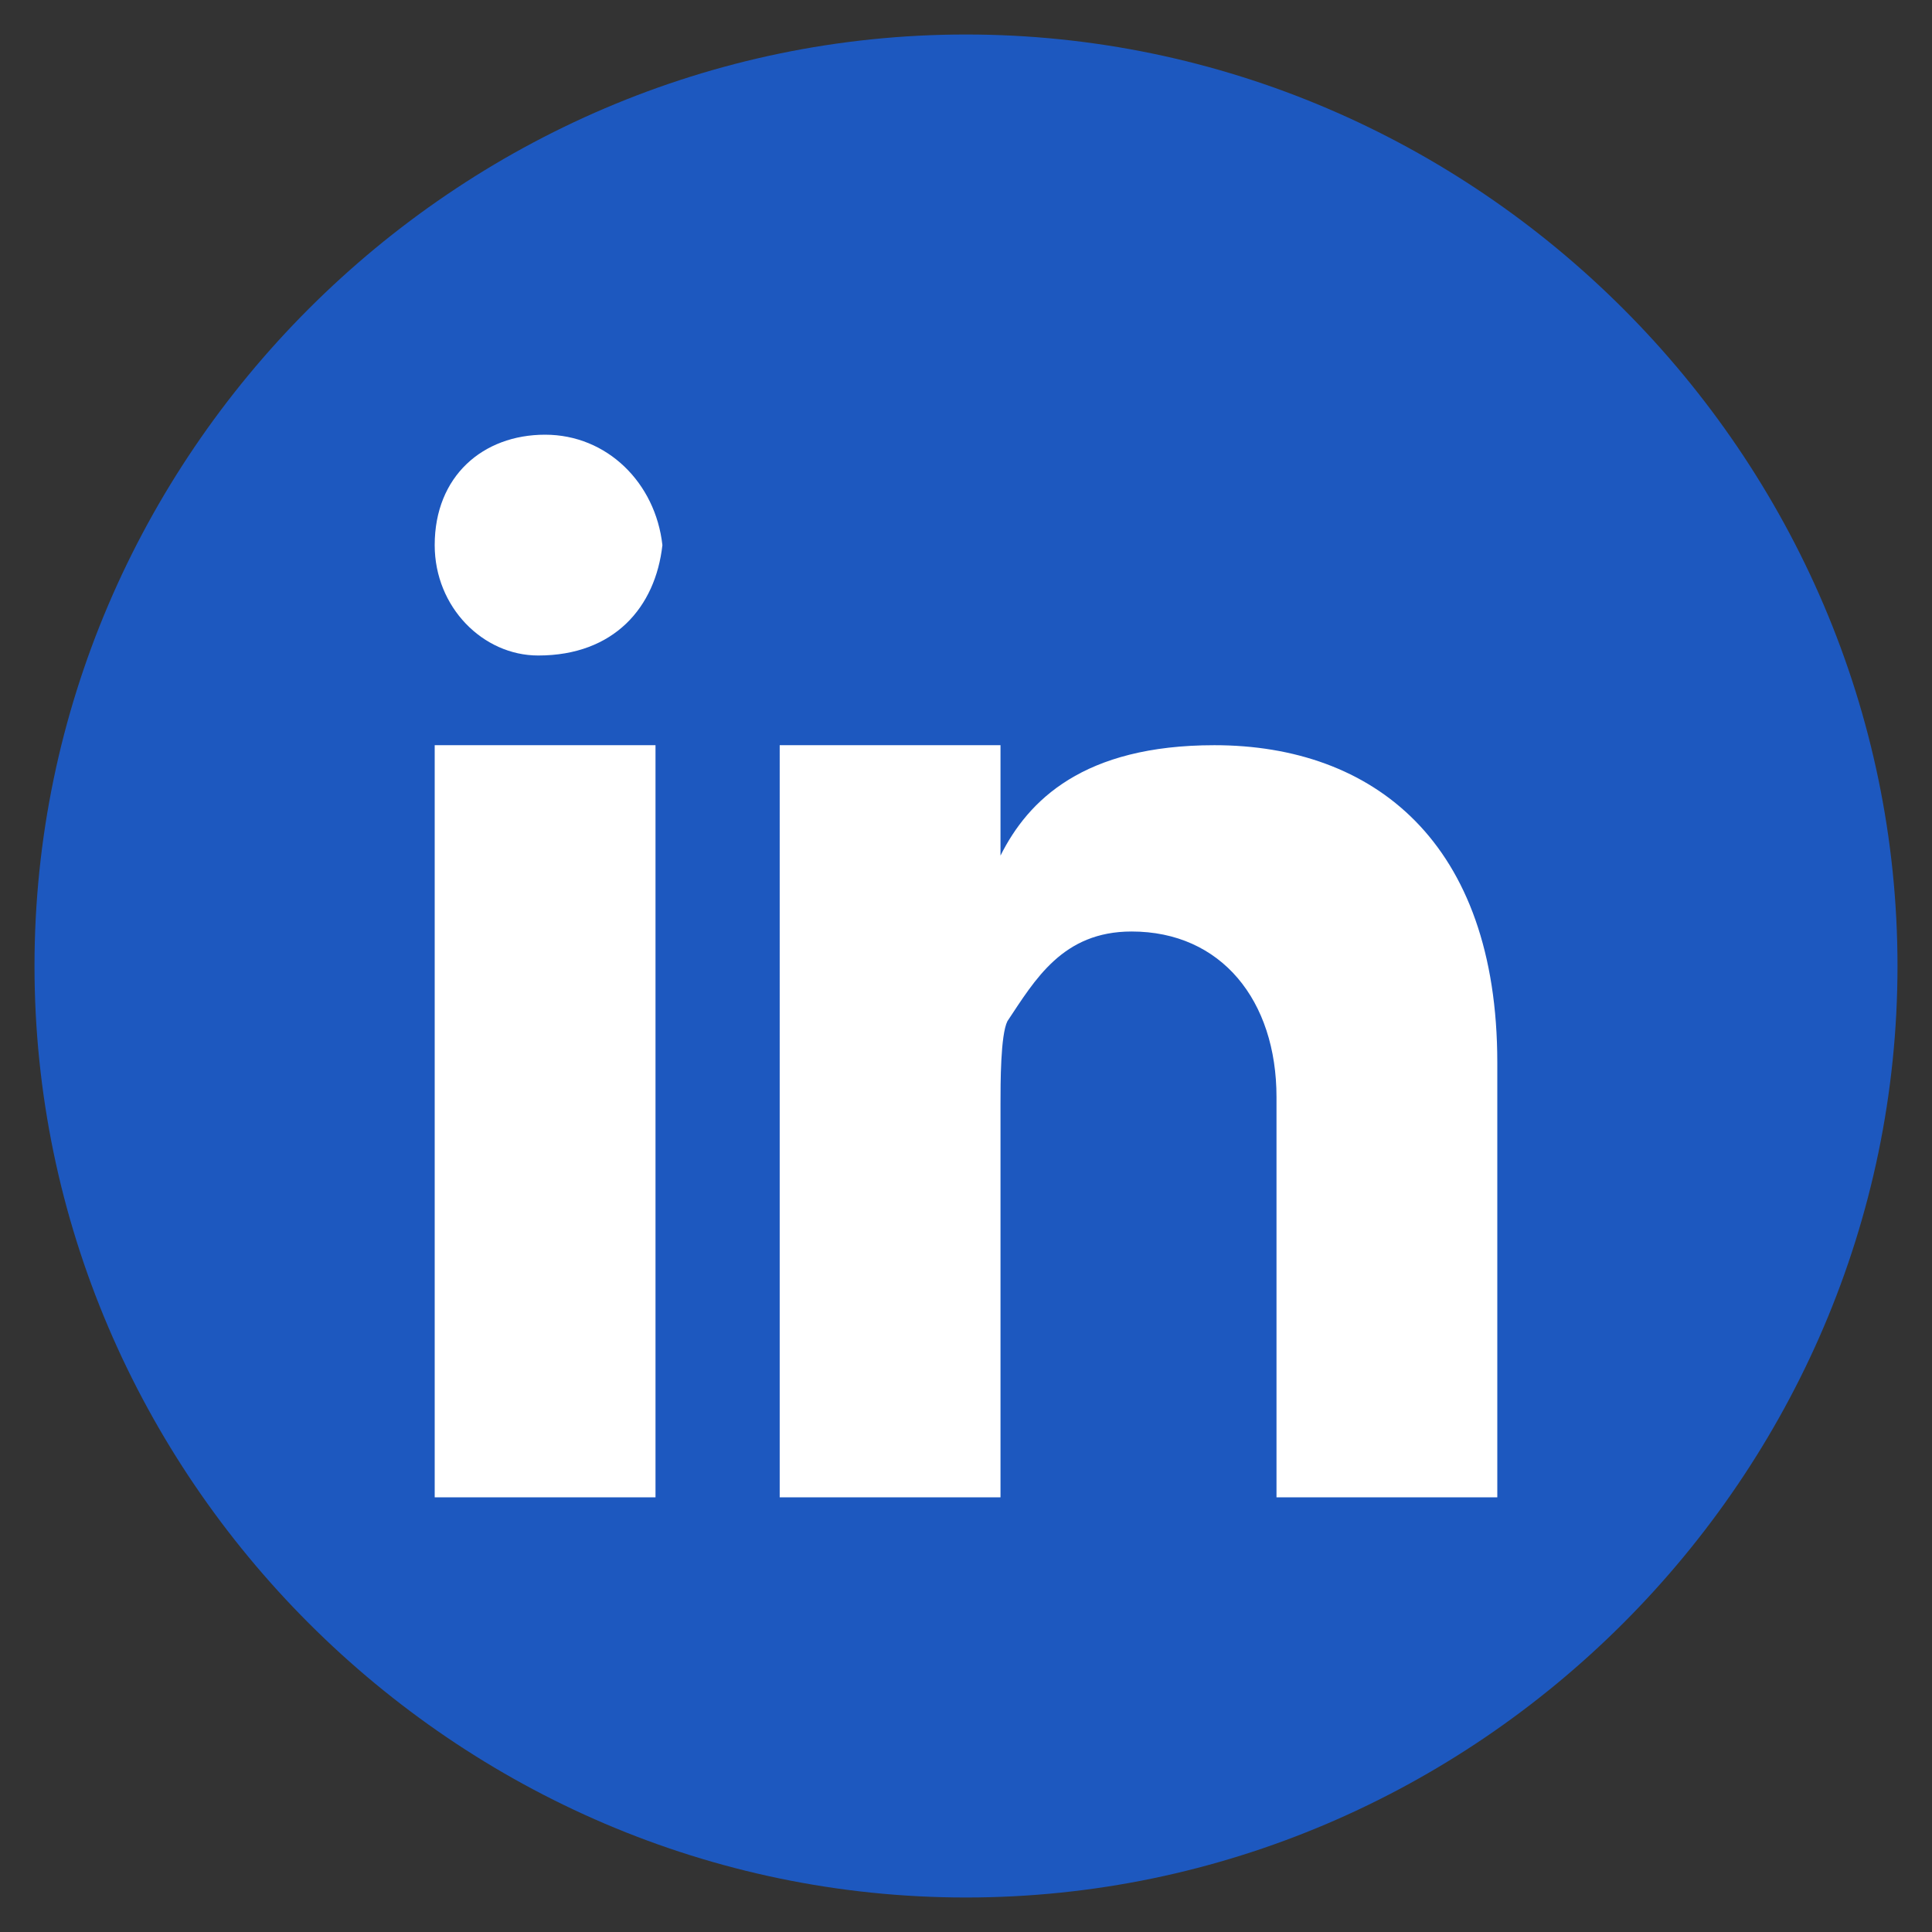
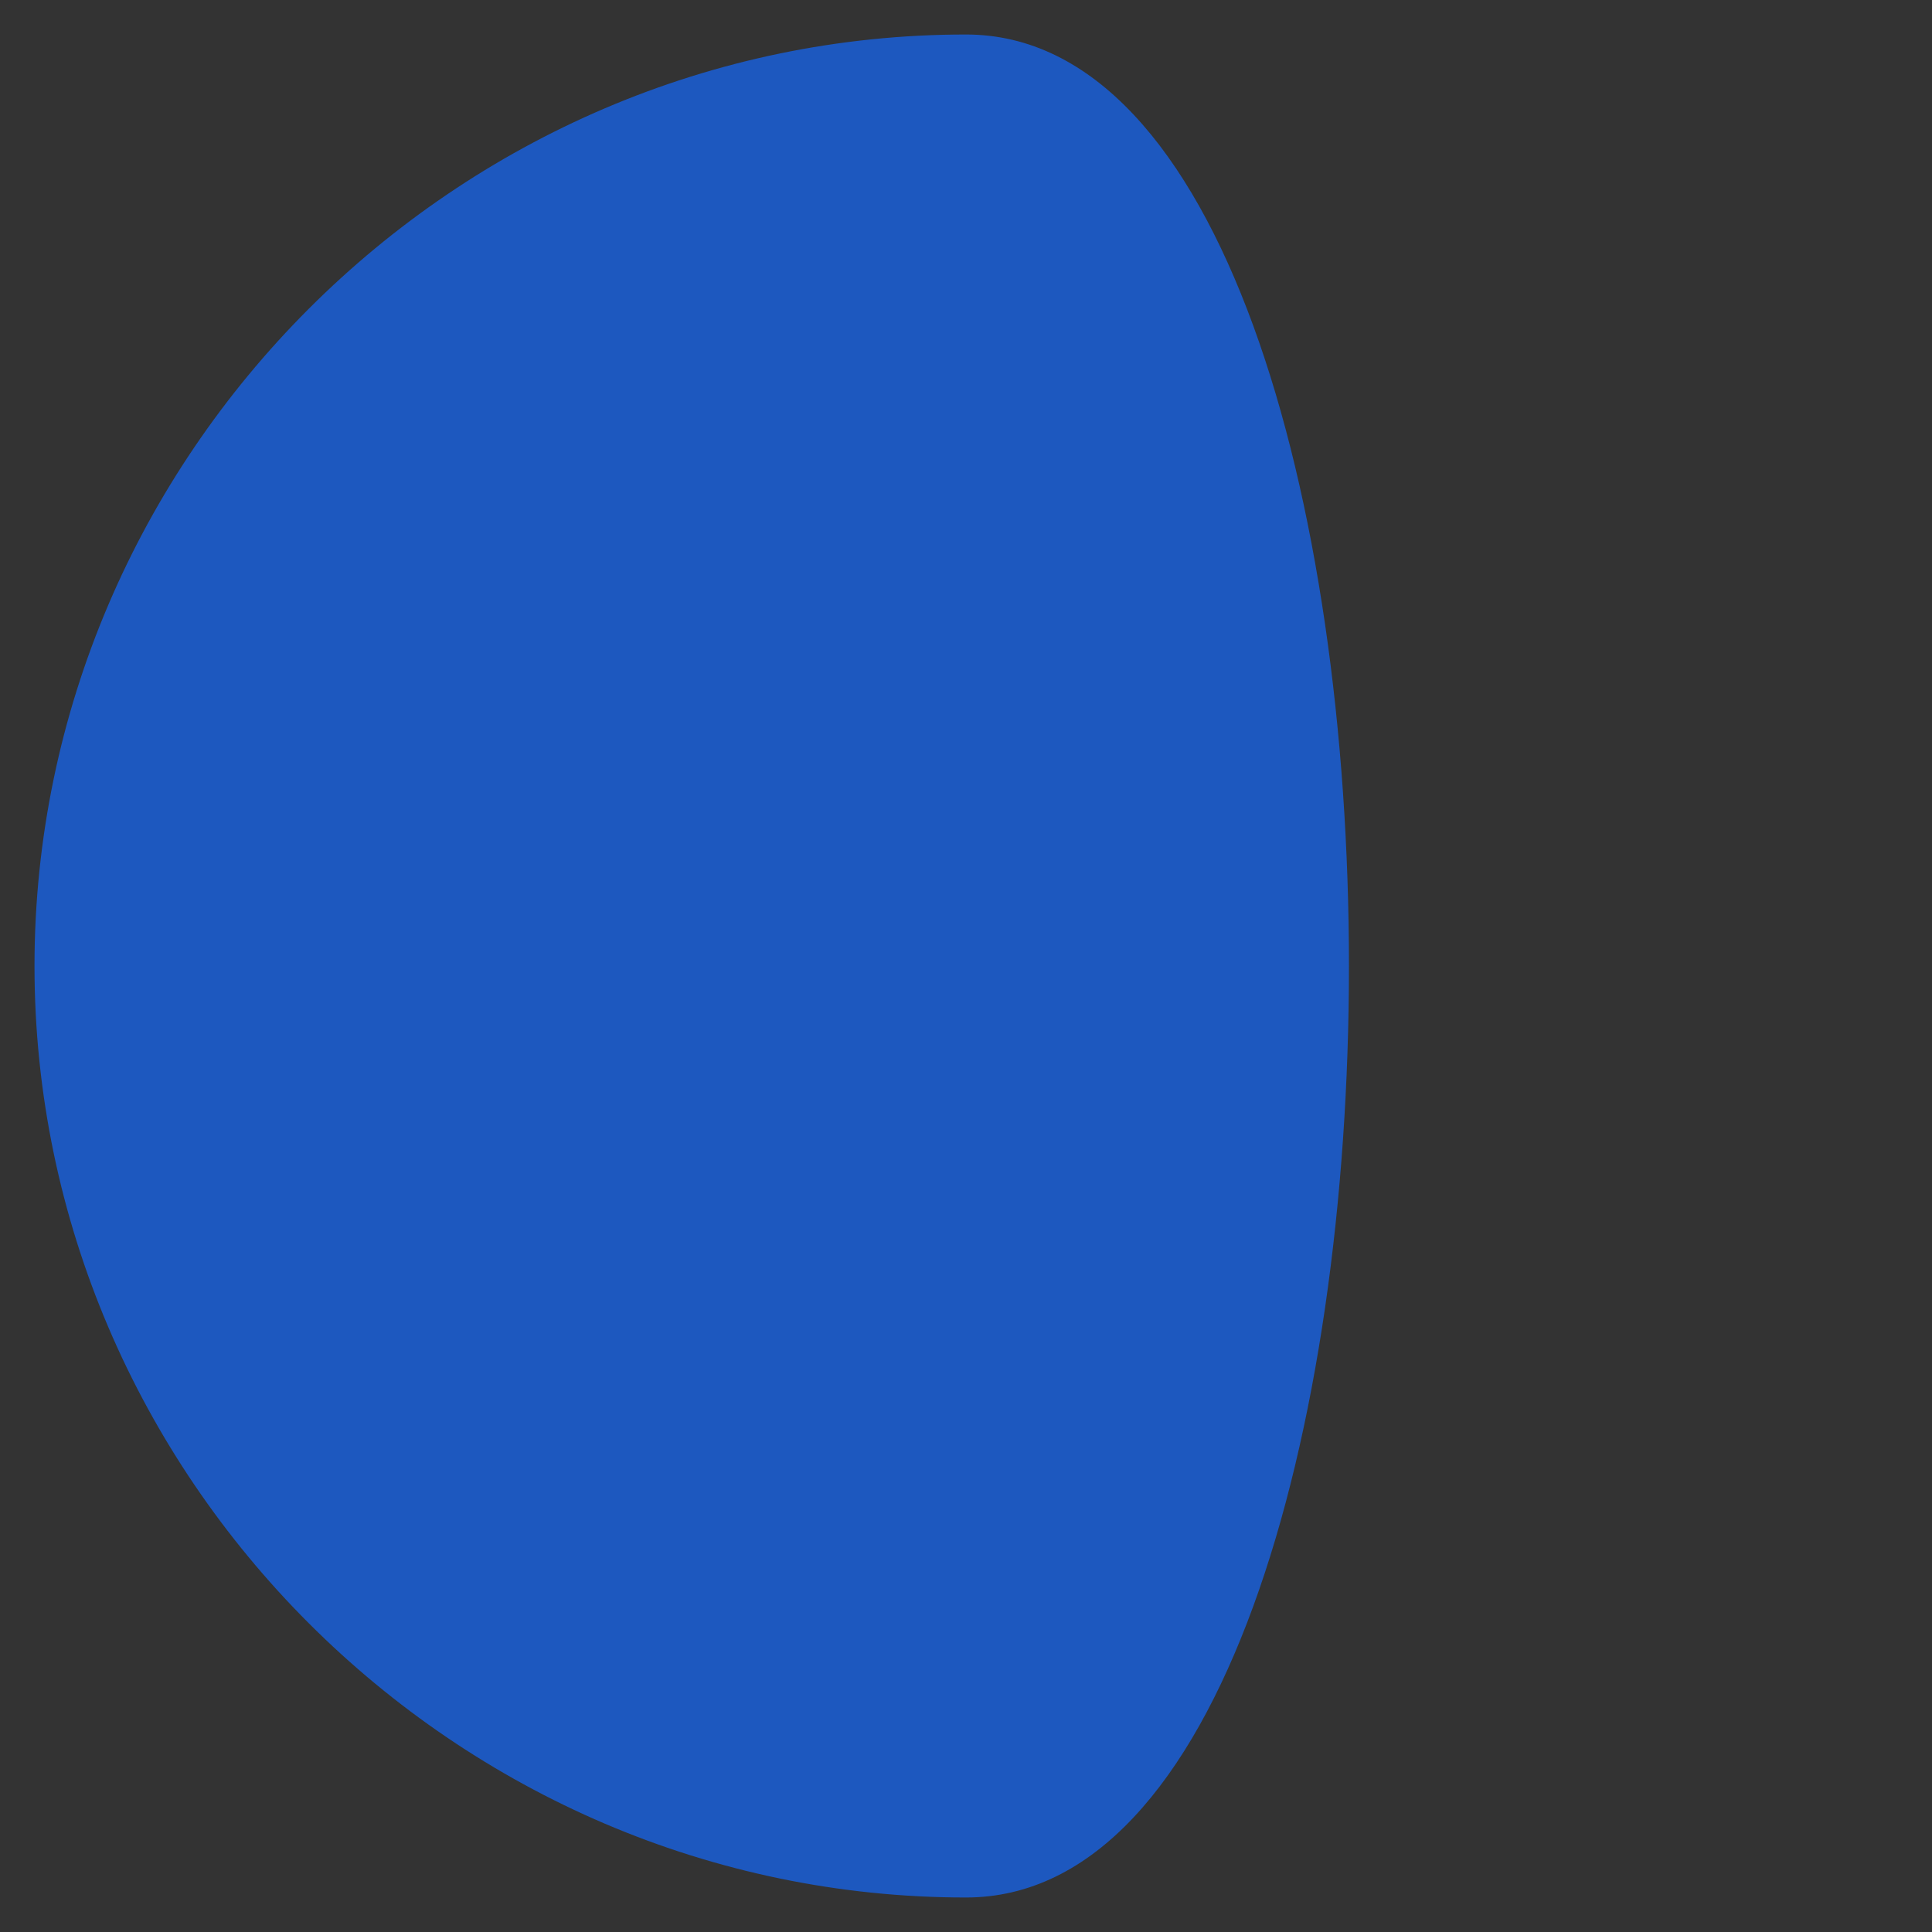
<svg xmlns="http://www.w3.org/2000/svg" version="1.1" id="Layer_1" x="0px" y="0px" viewBox="0 0 28 28" style="enable-background:new 0 0 28 28;" xml:space="preserve">
  <rect x="0" y="0" width="28" height="28" fill="#333333" stroke="none" />
  <style type="text/css">
	.st0{fill:#1D58BF;}
	.st1{fill:#FFFFFF;}
</style>
-   <path class="st0" d="M14,0.5C6.6,0.5,0.5,6.6,0.5,14S6.6,27.5,14,27.5S27.5,21.4,27.5,14S21.4,0.5,14,0.5z" />
-   <path class="st1" d="M6.3,10.8h3.2v10.9H6.3V10.8z M7.8,9.5L7.8,9.5C7,9.5,6.3,8.8,6.3,7.9c0-1,0.7-1.6,1.6-1.6S9.5,7,9.6,7.9  C9.5,8.8,8.9,9.5,7.8,9.5z M21.7,21.7h-3.2v-5.8c0-1.4-0.8-2.4-2.1-2.4c-1,0-1.4,0.7-1.8,1.3c-0.1,0.2-0.1,0.9-0.1,1.2v5.7h-3.2  V10.8h3.2v1.6c0.4-0.8,1.2-1.6,3.1-1.6c2.3,0,4.1,1.4,4.1,4.6V21.7L21.7,21.7z" />
+   <path class="st0" d="M14,0.5C6.6,0.5,0.5,6.6,0.5,14S6.6,27.5,14,27.5S21.4,0.5,14,0.5z" />
</svg>